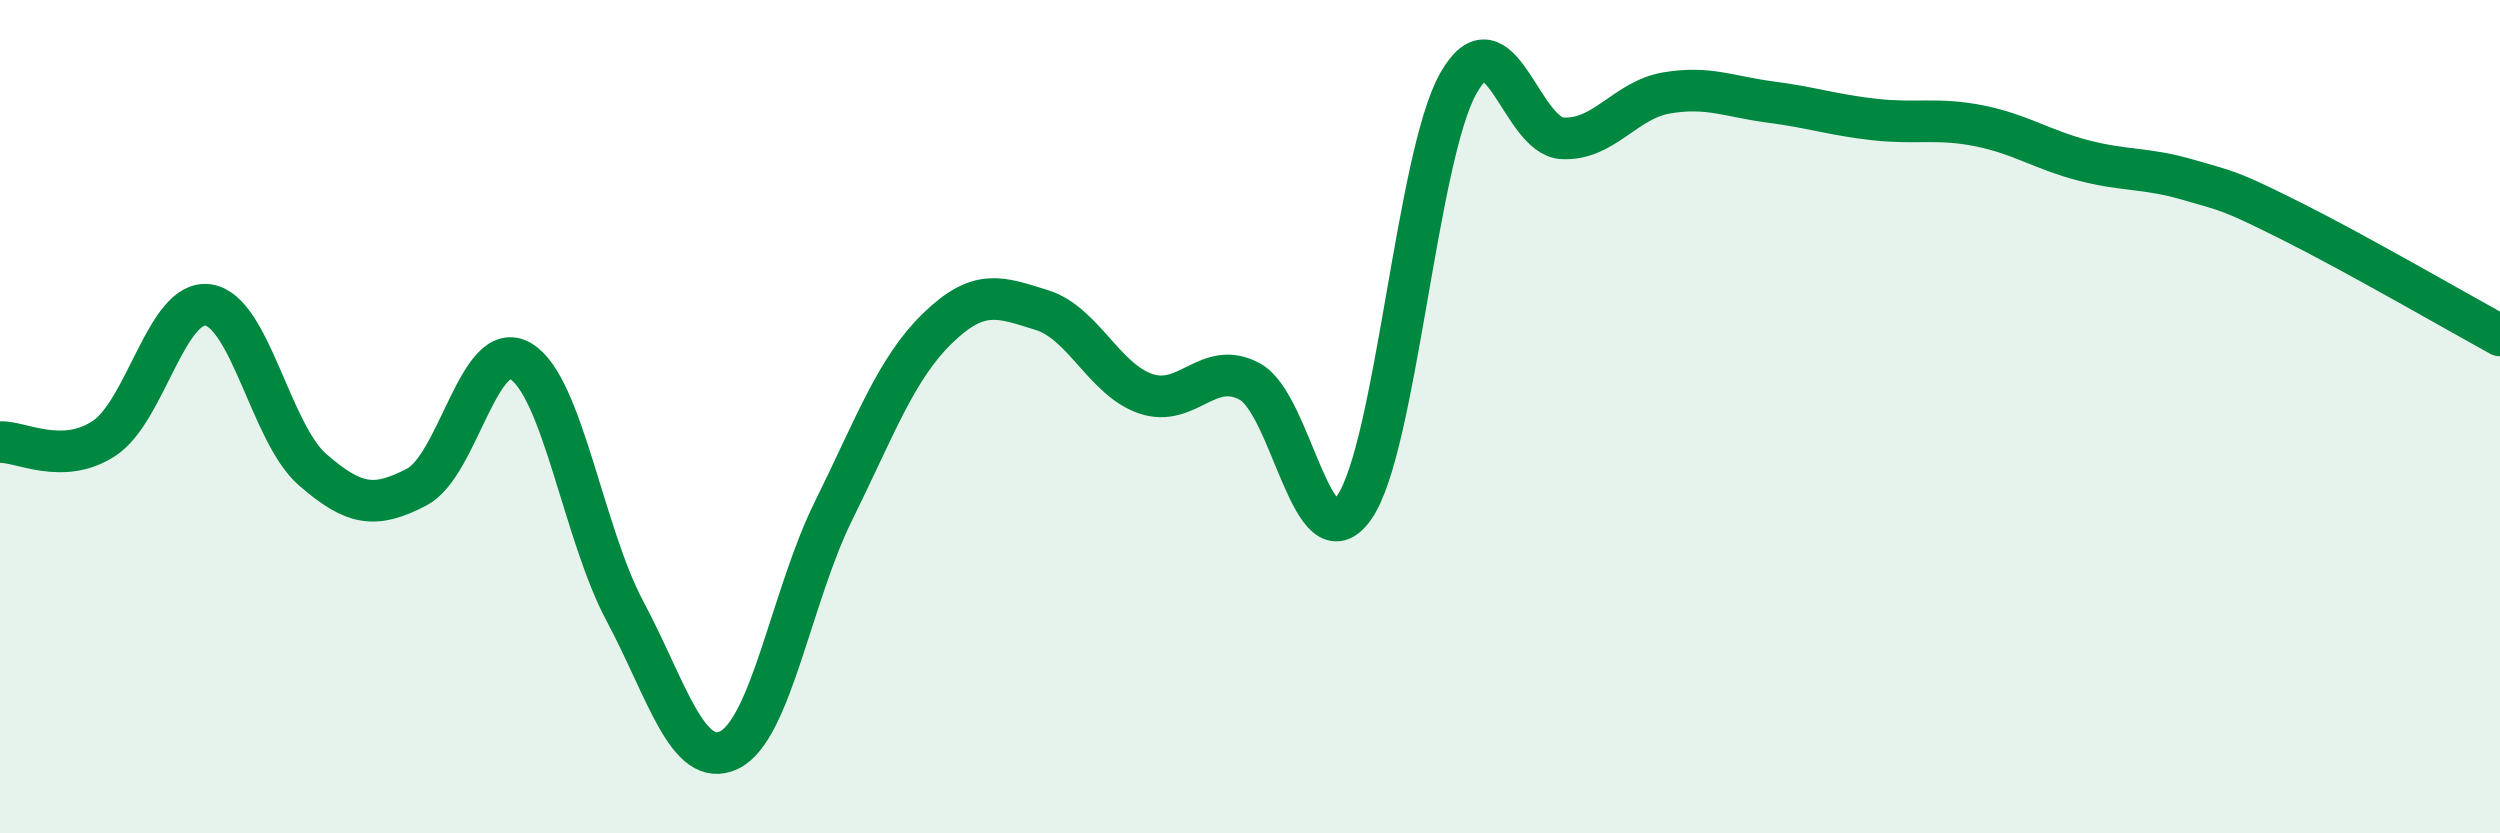
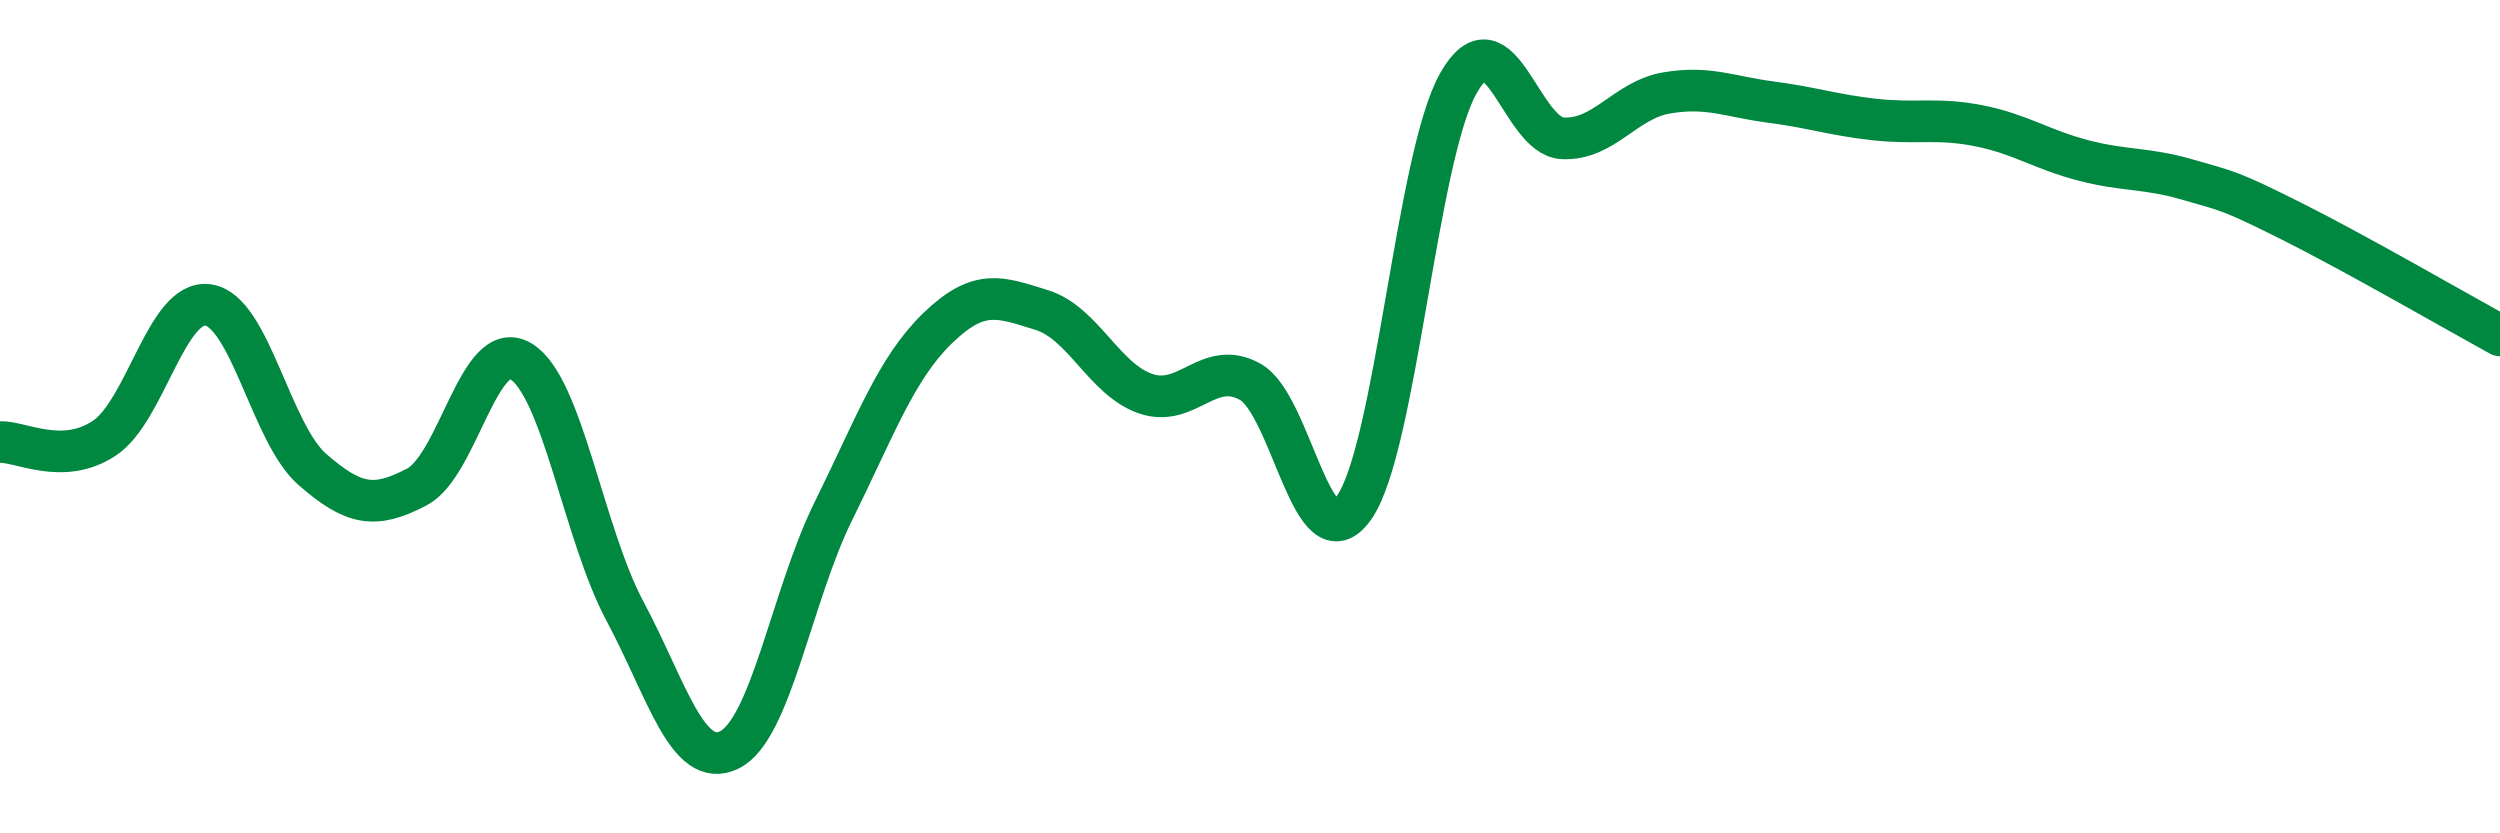
<svg xmlns="http://www.w3.org/2000/svg" width="60" height="20" viewBox="0 0 60 20">
-   <path d="M 0,10.61 C 0.5,10.59 1.5,11.18 2.5,10.52 C 3.5,9.86 4,7.17 5,7.32 C 6,7.47 6.5,10.4 7.5,11.27 C 8.5,12.14 9,12.21 10,11.69 C 11,11.17 11.5,8.07 12.5,8.67 C 13.5,9.27 14,12.8 15,14.67 C 16,16.54 16.5,18.48 17.5,18 C 18.5,17.52 19,14.29 20,12.27 C 21,10.25 21.5,8.85 22.5,7.88 C 23.5,6.91 24,7.13 25,7.44 C 26,7.75 26.5,9.11 27.5,9.45 C 28.5,9.79 29,8.61 30,9.16 C 31,9.71 31.5,13.61 32.5,12.18 C 33.5,10.75 34,3.77 35,2 C 36,0.23 36.5,3.27 37.5,3.32 C 38.5,3.37 39,2.4 40,2.23 C 41,2.06 41.5,2.32 42.5,2.45 C 43.5,2.58 44,2.76 45,2.87 C 46,2.98 46.5,2.82 47.5,3.02 C 48.5,3.22 49,3.59 50,3.85 C 51,4.11 51.5,4.02 52.5,4.31 C 53.5,4.6 53.5,4.56 55,5.31 C 56.5,6.06 59,7.5 60,8.05L60 20L0 20Z" fill="#008740" opacity="0.1" stroke-linecap="round" stroke-linejoin="round" />
  <path d="M 0,10.61 C 0.5,10.59 1.5,11.18 2.5,10.52 C 3.5,9.86 4,7.17 5,7.32 C 6,7.47 6.5,10.4 7.5,11.27 C 8.5,12.14 9,12.21 10,11.69 C 11,11.17 11.5,8.07 12.5,8.67 C 13.5,9.27 14,12.8 15,14.67 C 16,16.54 16.5,18.48 17.5,18 C 18.5,17.52 19,14.29 20,12.27 C 21,10.25 21.5,8.85 22.5,7.88 C 23.5,6.91 24,7.13 25,7.44 C 26,7.75 26.5,9.11 27.5,9.45 C 28.5,9.79 29,8.61 30,9.16 C 31,9.71 31.5,13.61 32.5,12.18 C 33.5,10.75 34,3.77 35,2 C 36,0.23 36.5,3.27 37.5,3.32 C 38.5,3.37 39,2.4 40,2.23 C 41,2.06 41.5,2.32 42.5,2.45 C 43.5,2.58 44,2.76 45,2.87 C 46,2.98 46.5,2.82 47.5,3.02 C 48.5,3.22 49,3.59 50,3.85 C 51,4.11 51.5,4.02 52.5,4.31 C 53.5,4.6 53.5,4.56 55,5.31 C 56.5,6.06 59,7.5 60,8.05" stroke="#008740" stroke-width="1" fill="none" stroke-linecap="round" stroke-linejoin="round" />
</svg>